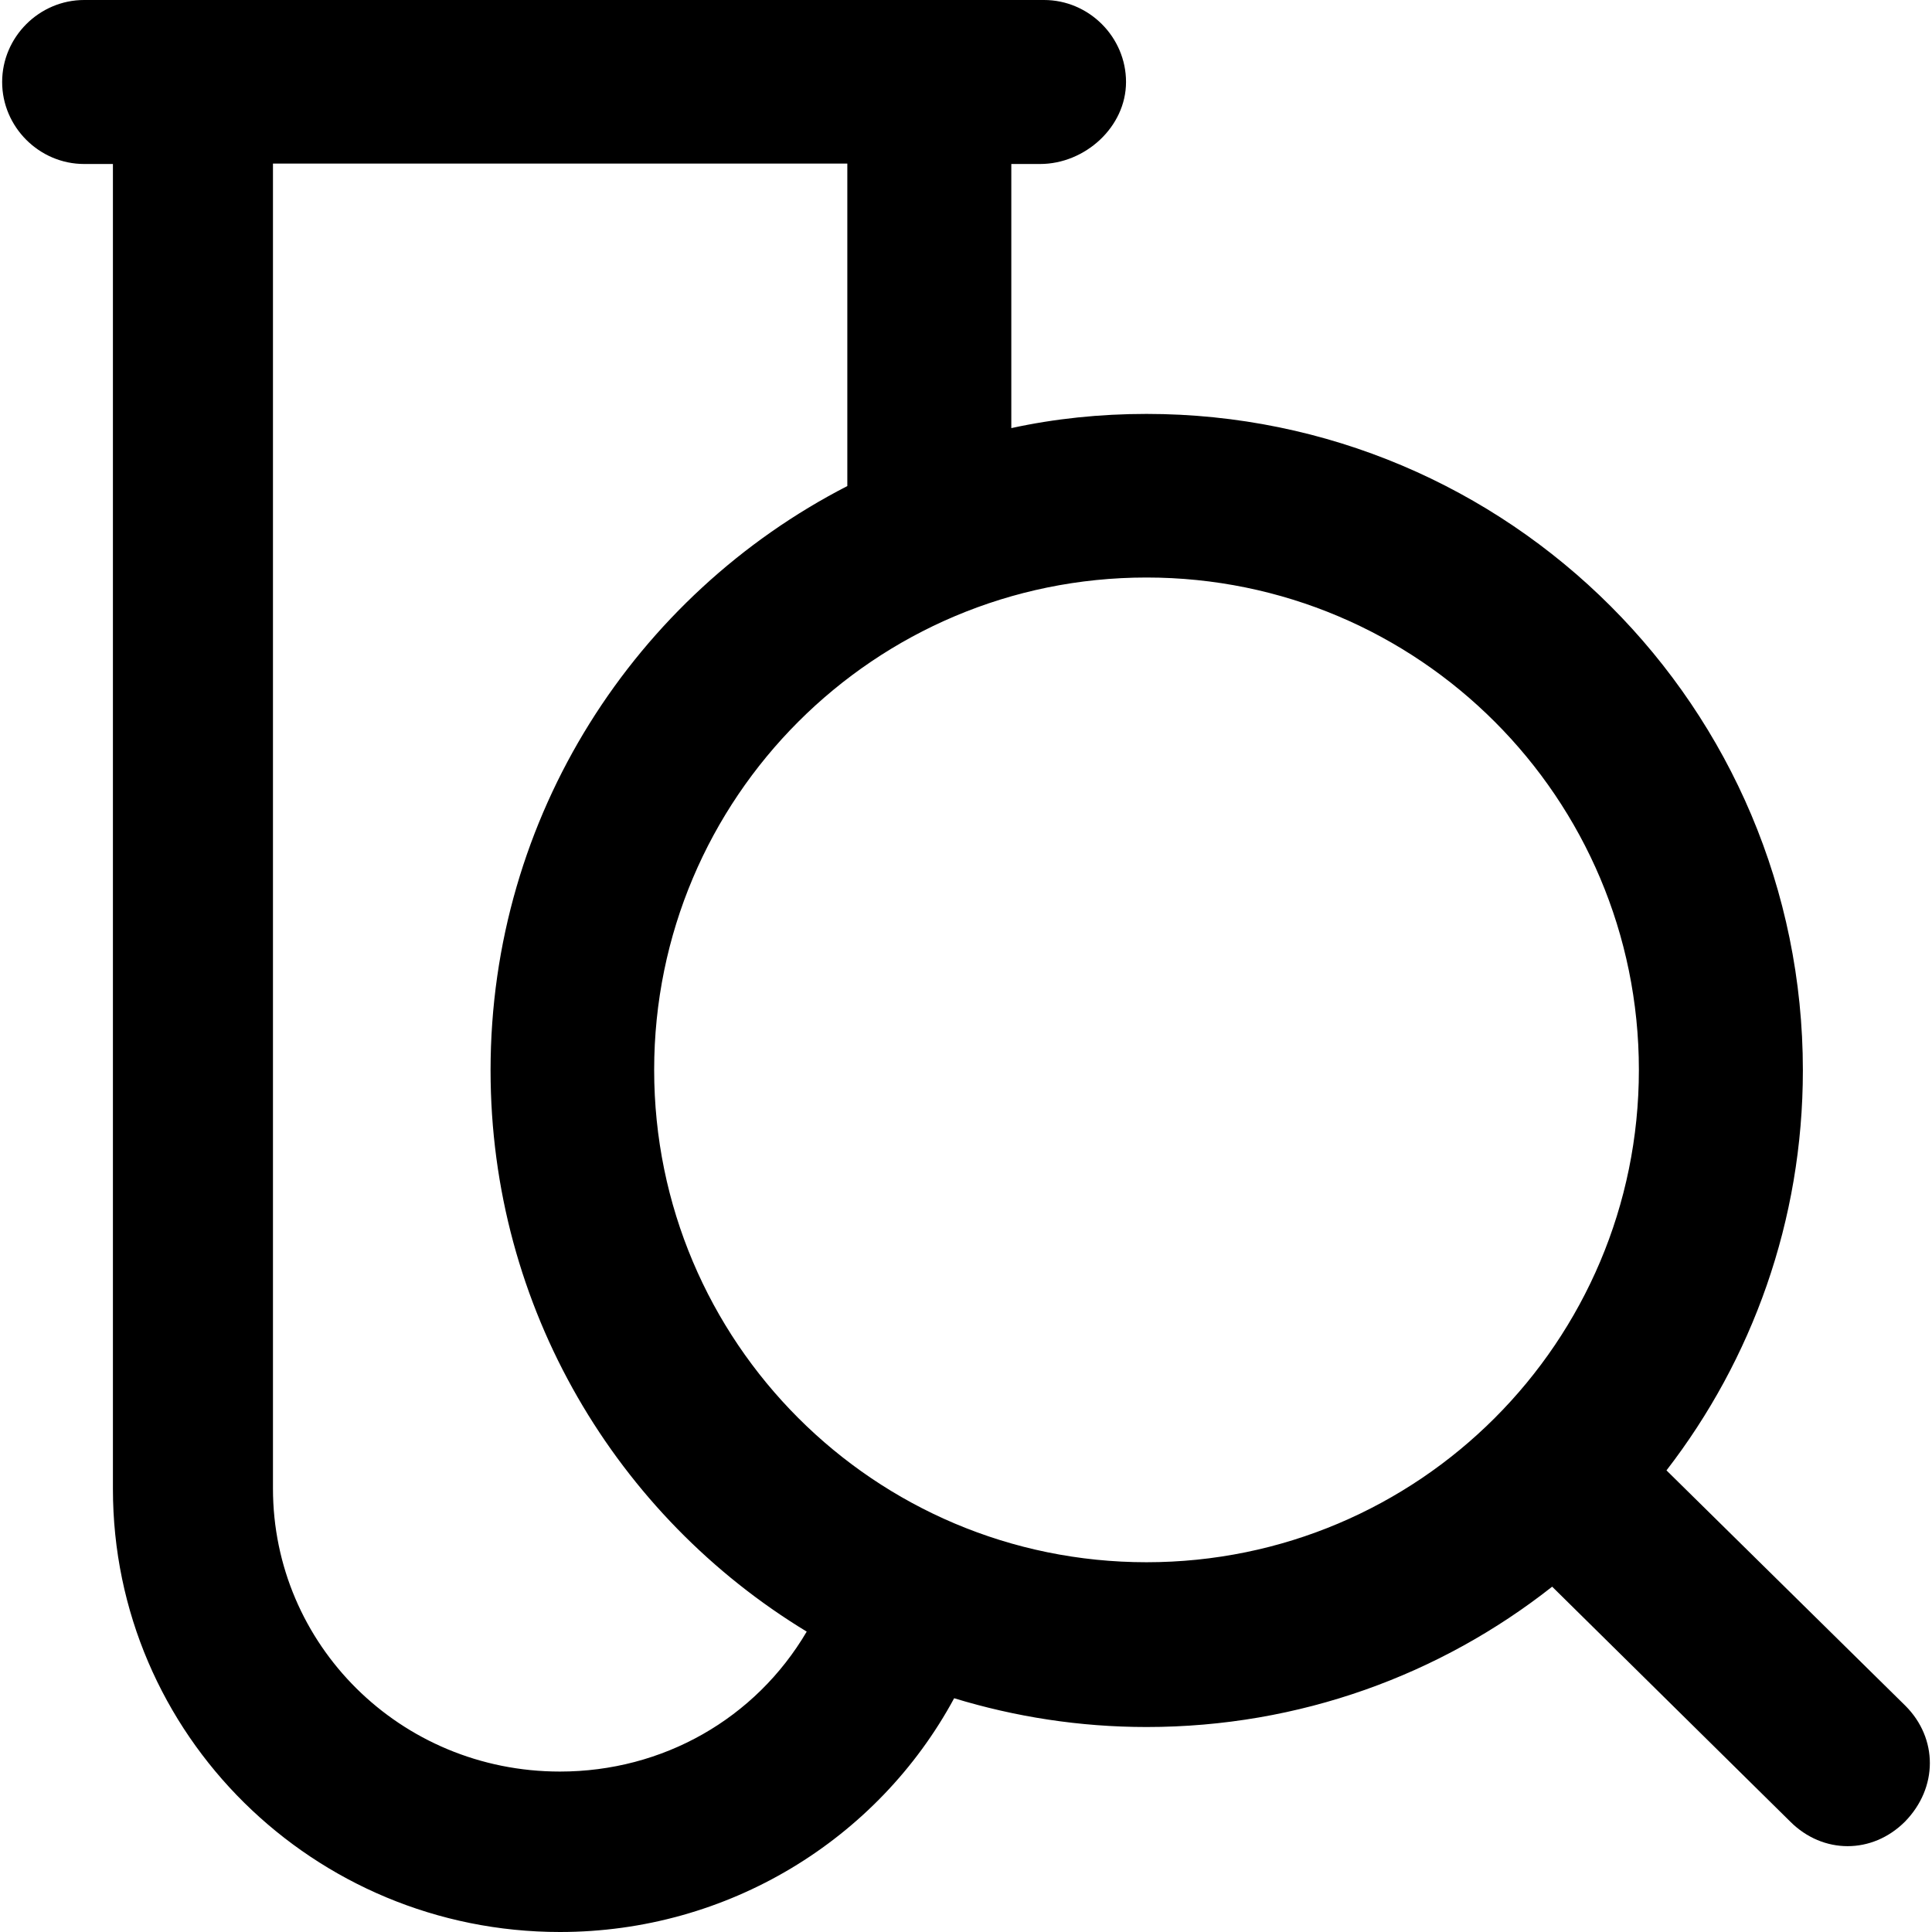
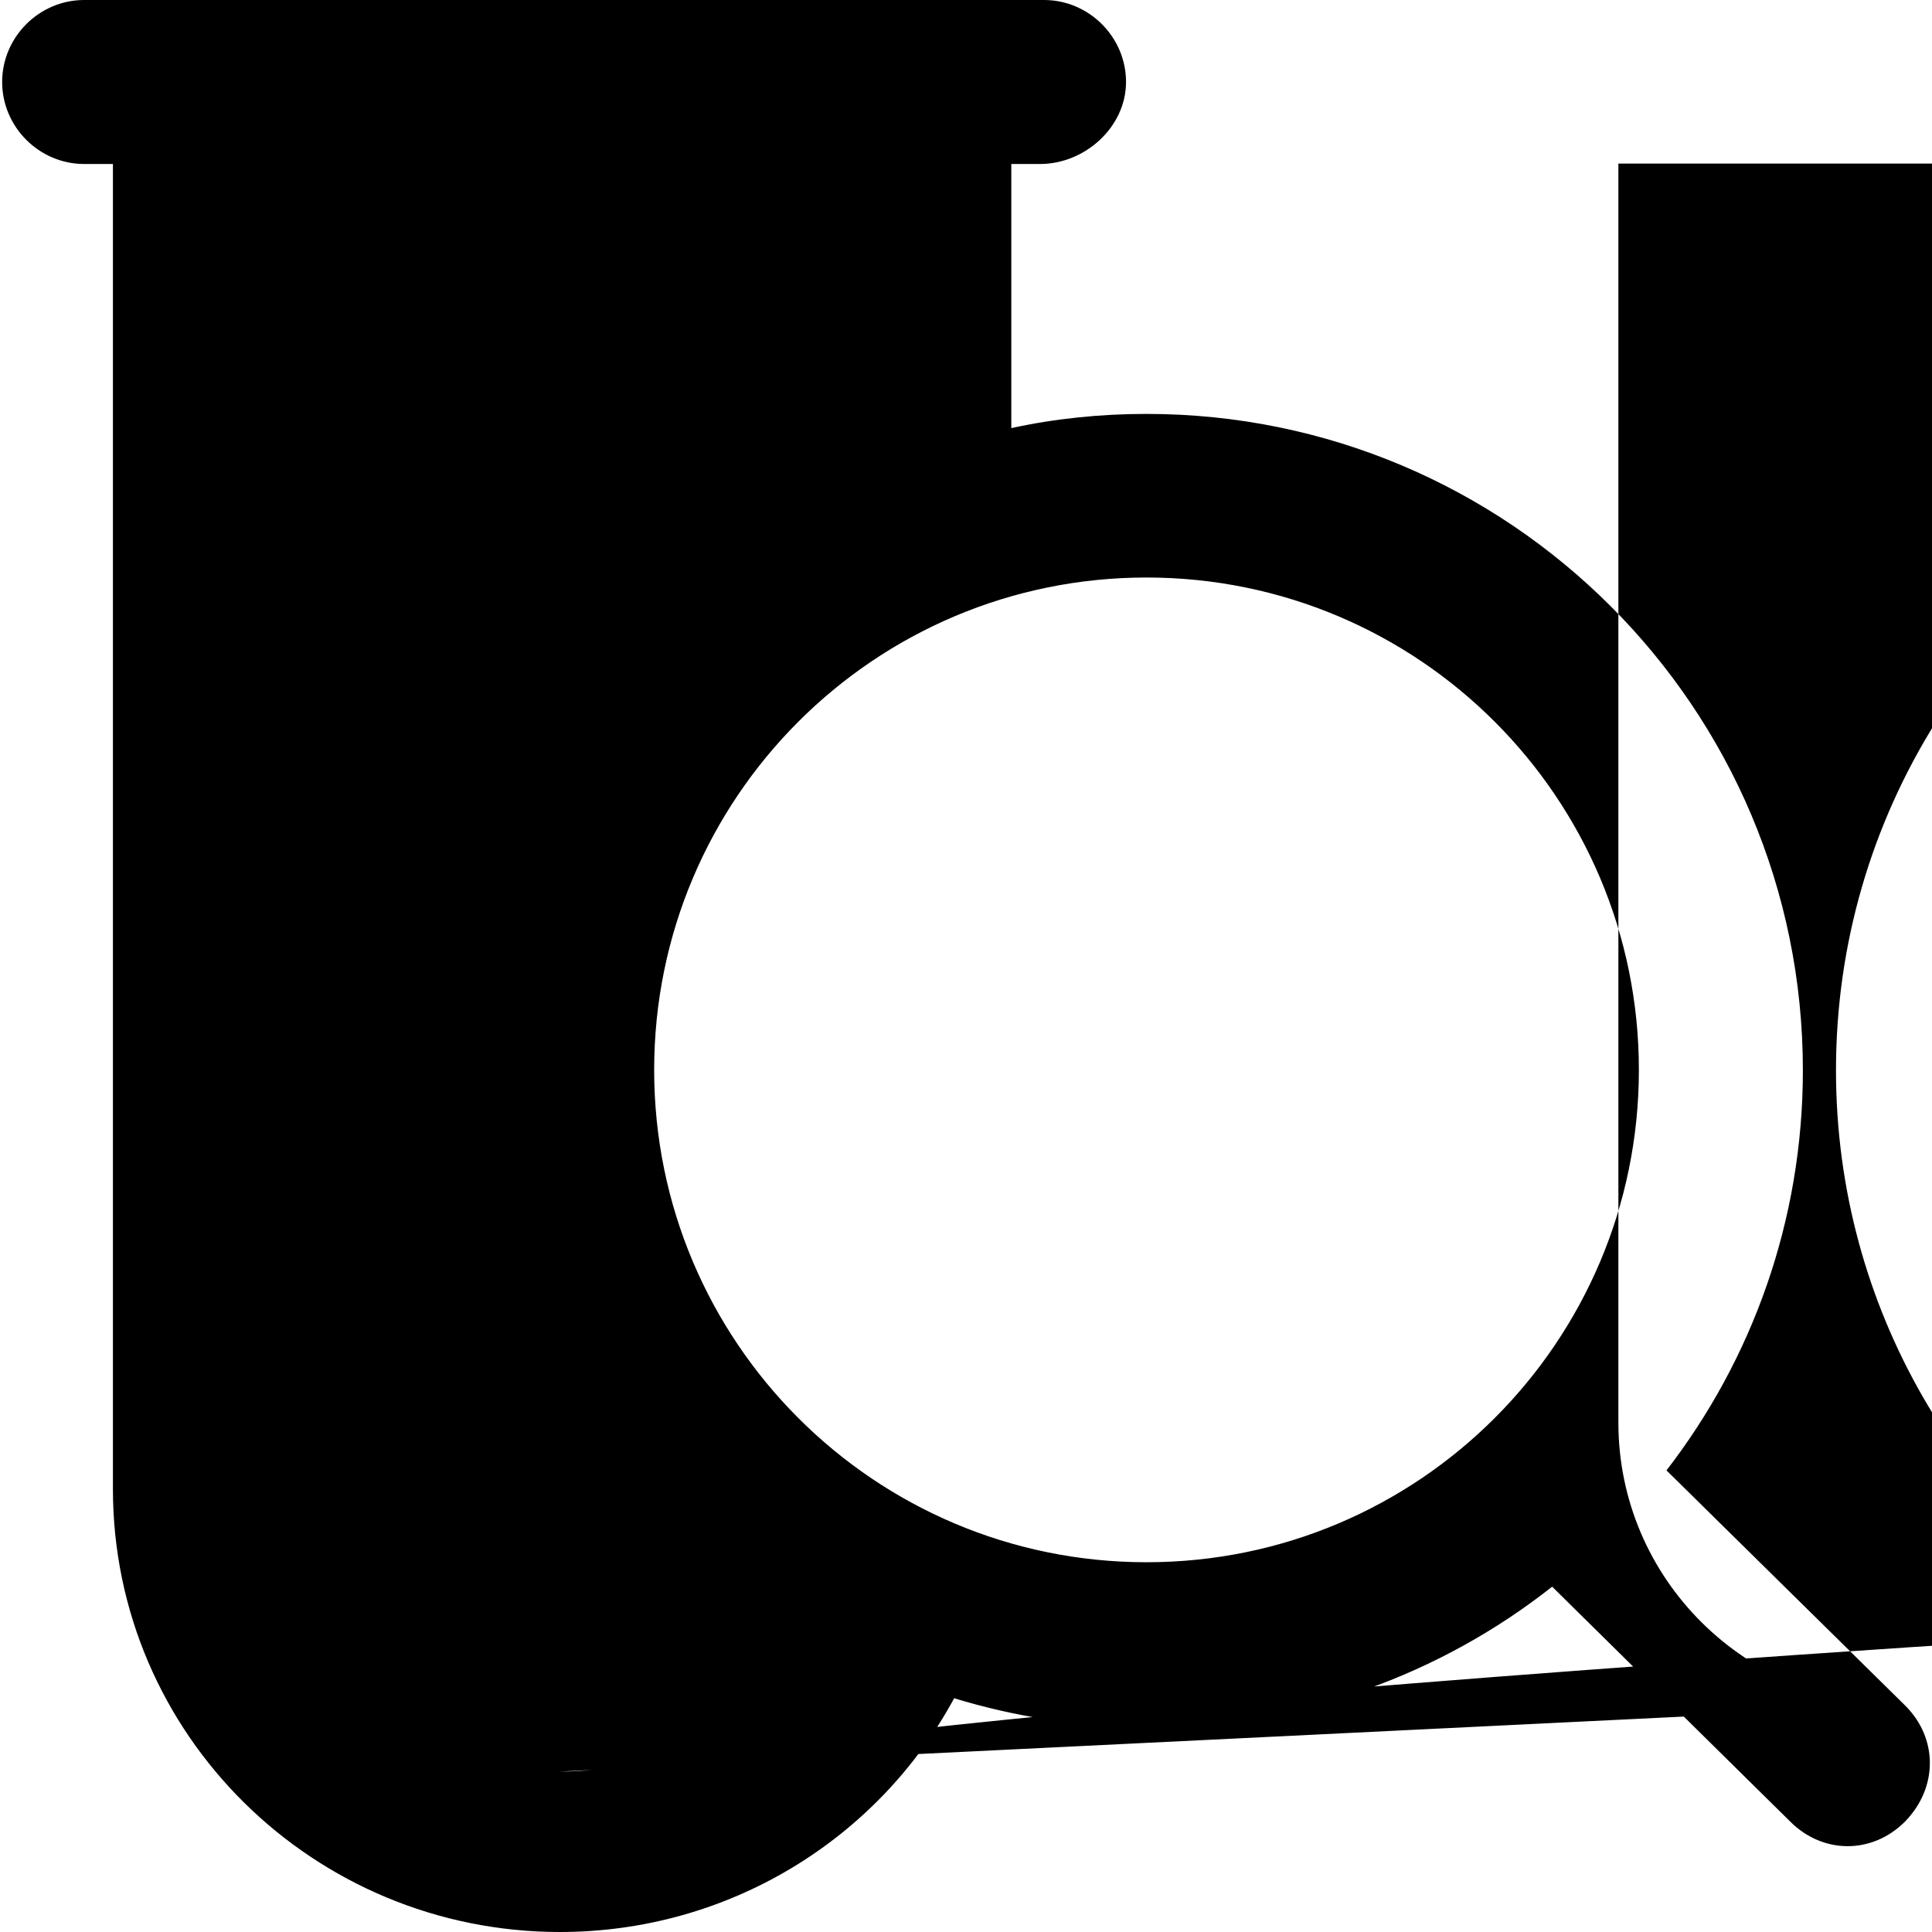
<svg xmlns="http://www.w3.org/2000/svg" fill="#000000" height="800px" width="800px" version="1.1" id="Layer_1" viewBox="0 0 490.1 490.1" xml:space="preserve">
  <g>
    <g>
-       <path d="M483.344,432.7l-60.6-59.7c21.7-28.1,34.6-63.3,34.6-101.5c0-91.9-74.5-166.5-166.5-166.5c-11.8,0-23.3,1.2-34.3,3.6v-67    h7.3c11.4,0,21.8-9.4,21.8-20.8c0-11.4-9.4-20.8-20.8-20.8h-243.5c-11.4,0-20.8,9.4-20.8,20.8c0,11.4,9.4,20.8,20.8,20.8h7.3    v336.1c0,62.4,51,112.4,113.4,112.4c42.6,0,80.6-23.4,100-59.3c15.4,4.7,31.8,7.3,48.8,7.3c38.9,0,74.6-13.3,102.9-35.6l60.4,59.6    c8.3,8.3,20.8,8.3,29.1,0C491.644,453.5,491.644,441,483.344,432.7z M142.044,449.4c-40.6,0-72.8-32.3-72.8-71.8V41.5h145.7v81.8    c-53.7,27.6-90.5,83.6-90.5,148.2c0,60.4,32.1,113.2,80.2,142.4C191.644,436,168.144,449.4,142.044,449.4z M290.844,396.3    c-69,0-124.9-55.9-124.9-124.9s55.9-124.9,124.9-124.9s124.9,55.9,124.9,124.9S359.844,396.3,290.844,396.3z" />
+       <path d="M483.344,432.7l-60.6-59.7c21.7-28.1,34.6-63.3,34.6-101.5c0-91.9-74.5-166.5-166.5-166.5c-11.8,0-23.3,1.2-34.3,3.6v-67    h7.3c11.4,0,21.8-9.4,21.8-20.8c0-11.4-9.4-20.8-20.8-20.8h-243.5c-11.4,0-20.8,9.4-20.8,20.8c0,11.4,9.4,20.8,20.8,20.8h7.3    v336.1c0,62.4,51,112.4,113.4,112.4c42.6,0,80.6-23.4,100-59.3c15.4,4.7,31.8,7.3,48.8,7.3c38.9,0,74.6-13.3,102.9-35.6l60.4,59.6    c8.3,8.3,20.8,8.3,29.1,0C491.644,453.5,491.644,441,483.344,432.7z c-40.6,0-72.8-32.3-72.8-71.8V41.5h145.7v81.8    c-53.7,27.6-90.5,83.6-90.5,148.2c0,60.4,32.1,113.2,80.2,142.4C191.644,436,168.144,449.4,142.044,449.4z M290.844,396.3    c-69,0-124.9-55.9-124.9-124.9s55.9-124.9,124.9-124.9s124.9,55.9,124.9,124.9S359.844,396.3,290.844,396.3z" />
    </g>
  </g>
</svg>